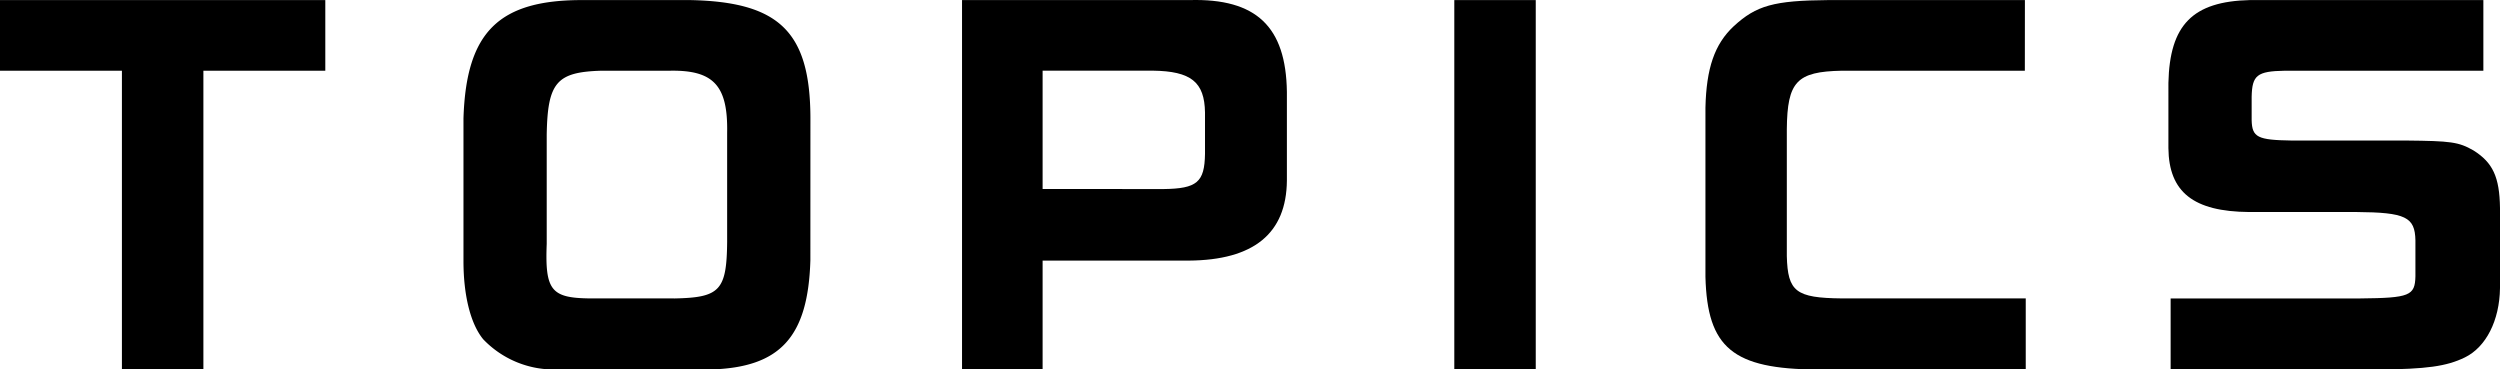
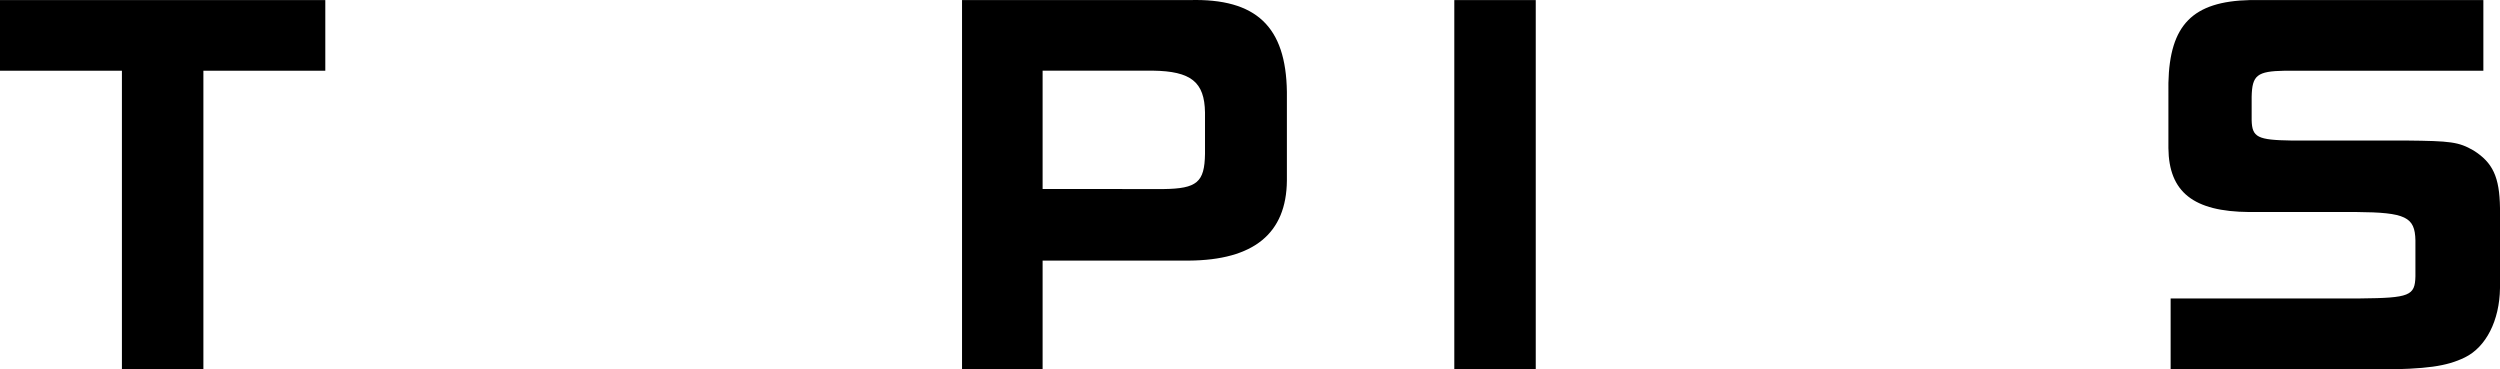
<svg xmlns="http://www.w3.org/2000/svg" viewBox="0 0 196.862 29.095">
  <defs>
    <style>.cls-1{isolation:isolate;}</style>
  </defs>
  <g id="レイヤー_2" data-name="レイヤー 2">
    <g id="レイヤー_1-2" data-name="レイヤー 1">
      <g class="cls-1">
        <path d="M0,.006H25.616V5.569h-9.6V29.1H9.6V5.569H0Z" />
-         <path d="M63.813,20.486c-.177,6.058-2.374,8.468-7.9,8.609H43.724a7.7,7.7,0,0,1-5.669-2.374c-.992-1.2-1.559-3.436-1.559-6.165V9.325c.212-6.838,2.8-9.354,9.46-9.319h8.4c6.98.142,9.425,2.481,9.46,9.212ZM53.148,23.5c3.543-.072,4.076-.639,4.111-4.465V10.458c.07-3.719-1.064-4.959-4.535-4.889H47.338c-3.508.106-4.216.922-4.287,5.031v8.61c-.142,3.649.354,4.251,3.366,4.288Z" />
        <path d="M93.683.006c5.244-.141,7.582,2.091,7.653,7.228v6.98c-.035,4.181-2.622,6.272-7.724,6.307H82.1V29.1H75.755V.006ZM91.628,14.887c2.622-.035,3.225-.531,3.26-2.763V8.864c-.035-2.409-1.1-3.259-4.11-3.3H82.1v9.318Z" />
        <path d="M120.932.006V29.1h-6.413V.006Z" />
-         <path d="M159.446,5.569h-14.42c-3.543.071-4.287.85-4.323,4.606v9.991c.071,2.8.709,3.295,4.323,3.332h14.491v5.6h-16.4c-6.66-.035-8.679-1.7-8.822-7.3V8.474c.071-3.082.709-4.995,2.232-6.413,1.772-1.63,3.154-2.02,7.441-2.055h15.483Z" />
        <path d="M195.552,5.569H179.927c-2.2.036-2.586.354-2.621,2.055V9.466c.035,1.347.46,1.56,3.152,1.6h9.035c3.473.035,4.11.106,5.279.779,1.524.957,2.055,2.091,2.09,4.535v6.307c-.035,2.551-1.1,4.642-2.763,5.456-1.453.709-3.012.922-6.873.957h-16.3V23.5H185.88c3.861-.037,4.287-.213,4.322-1.737V18.926c-.035-1.842-.779-2.2-4.641-2.231h-8.468c-4.359-.036-6.307-1.56-6.342-5.031V6.526c.1-4.57,1.912-6.413,6.412-6.52h18.389Z" />
      </g>
    </g>
  </g>
</svg>